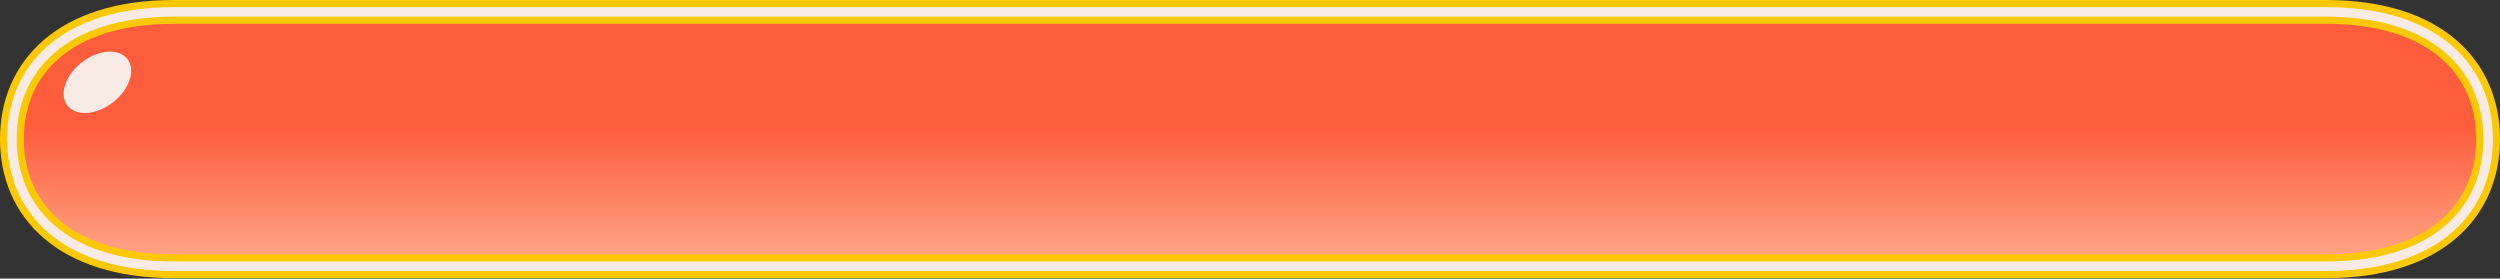
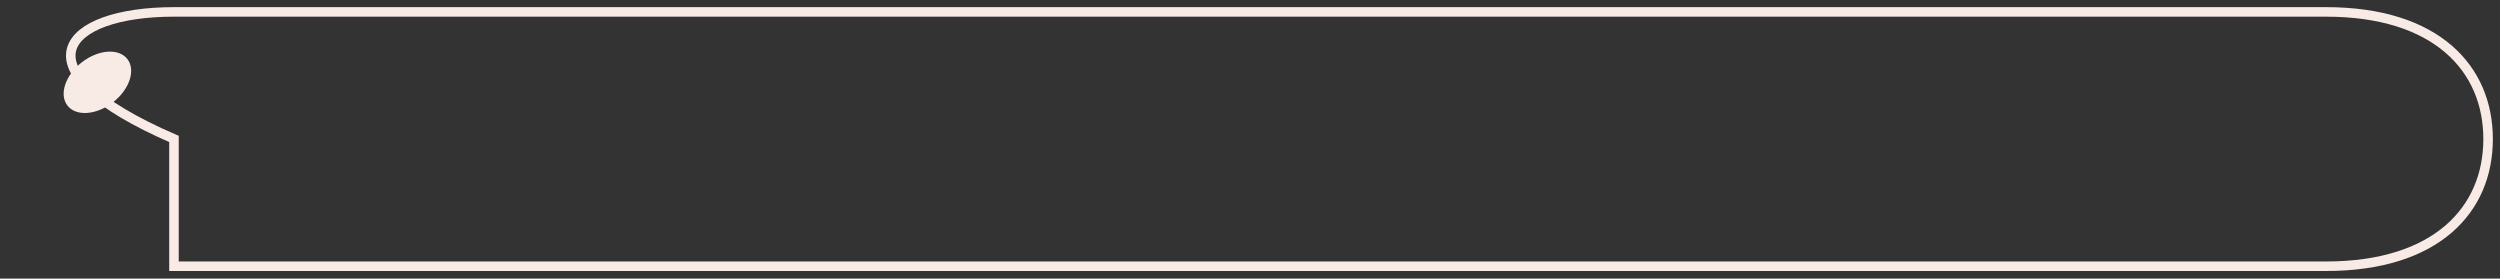
<svg xmlns="http://www.w3.org/2000/svg" width="1050" height="117" viewBox="0 0 1050 117" fill="none">
  <rect x="0" y="0" width="1050" height="117" fill="#333333" stroke="none" />
-   <path d="M976.93 111.82H73.07C26.55 111.82 5 87.93 5 58.46V58.36C5 28.89 26.55 5 73.07 5H976.93C1023.45 5 1045 28.89 1045 58.36V58.46C1045 87.93 1023.45 111.82 976.93 111.82Z" fill="url(#paint0_linear_2003_497)" />
-   <path d="M976.93 111.82H73.07C26.55 111.82 5 87.93 5 58.46V58.36C5 28.89 26.55 5 73.07 5H976.93C1023.45 5 1045 28.89 1045 58.36V58.46C1045 87.93 1023.45 111.82 976.93 111.82Z" stroke="#FCC900" stroke-width="10" stroke-miterlimit="10" stroke-linecap="round" />
-   <path d="M976.93 111.82H73.07C26.55 111.82 5 87.93 5 58.46V58.36C5 28.89 26.55 5 73.07 5H976.93C1023.45 5 1045 28.89 1045 58.36V58.46C1045 87.93 1023.45 111.82 976.93 111.82Z" stroke="#F8EBE5" stroke-width="4" stroke-miterlimit="10" stroke-linecap="round" />
+   <path d="M976.93 111.82H73.07V58.36C5 28.89 26.55 5 73.07 5H976.93C1023.45 5 1045 28.89 1045 58.36V58.46C1045 87.93 1023.45 111.82 976.93 111.82Z" stroke="#F8EBE5" stroke-width="4" stroke-miterlimit="10" stroke-linecap="round" />
  <path d="M47.439 42.985C54.39 37.591 57.102 29.452 53.496 24.805C49.89 20.158 41.332 20.763 34.381 26.157C27.431 31.55 24.719 39.689 28.325 44.336C31.931 48.983 40.489 48.378 47.439 42.985Z" fill="#F8EBE5" />
  <defs>
    <linearGradient id="paint0_linear_2003_497" x1="525" y1="4.99" x2="525" y2="111.82" gradientUnits="userSpaceOnUse">
      <stop offset="0.45" stop-color="#FD5C3D" />
      <stop offset="1" stop-color="#FFA98A" />
    </linearGradient>
  </defs>
</svg>